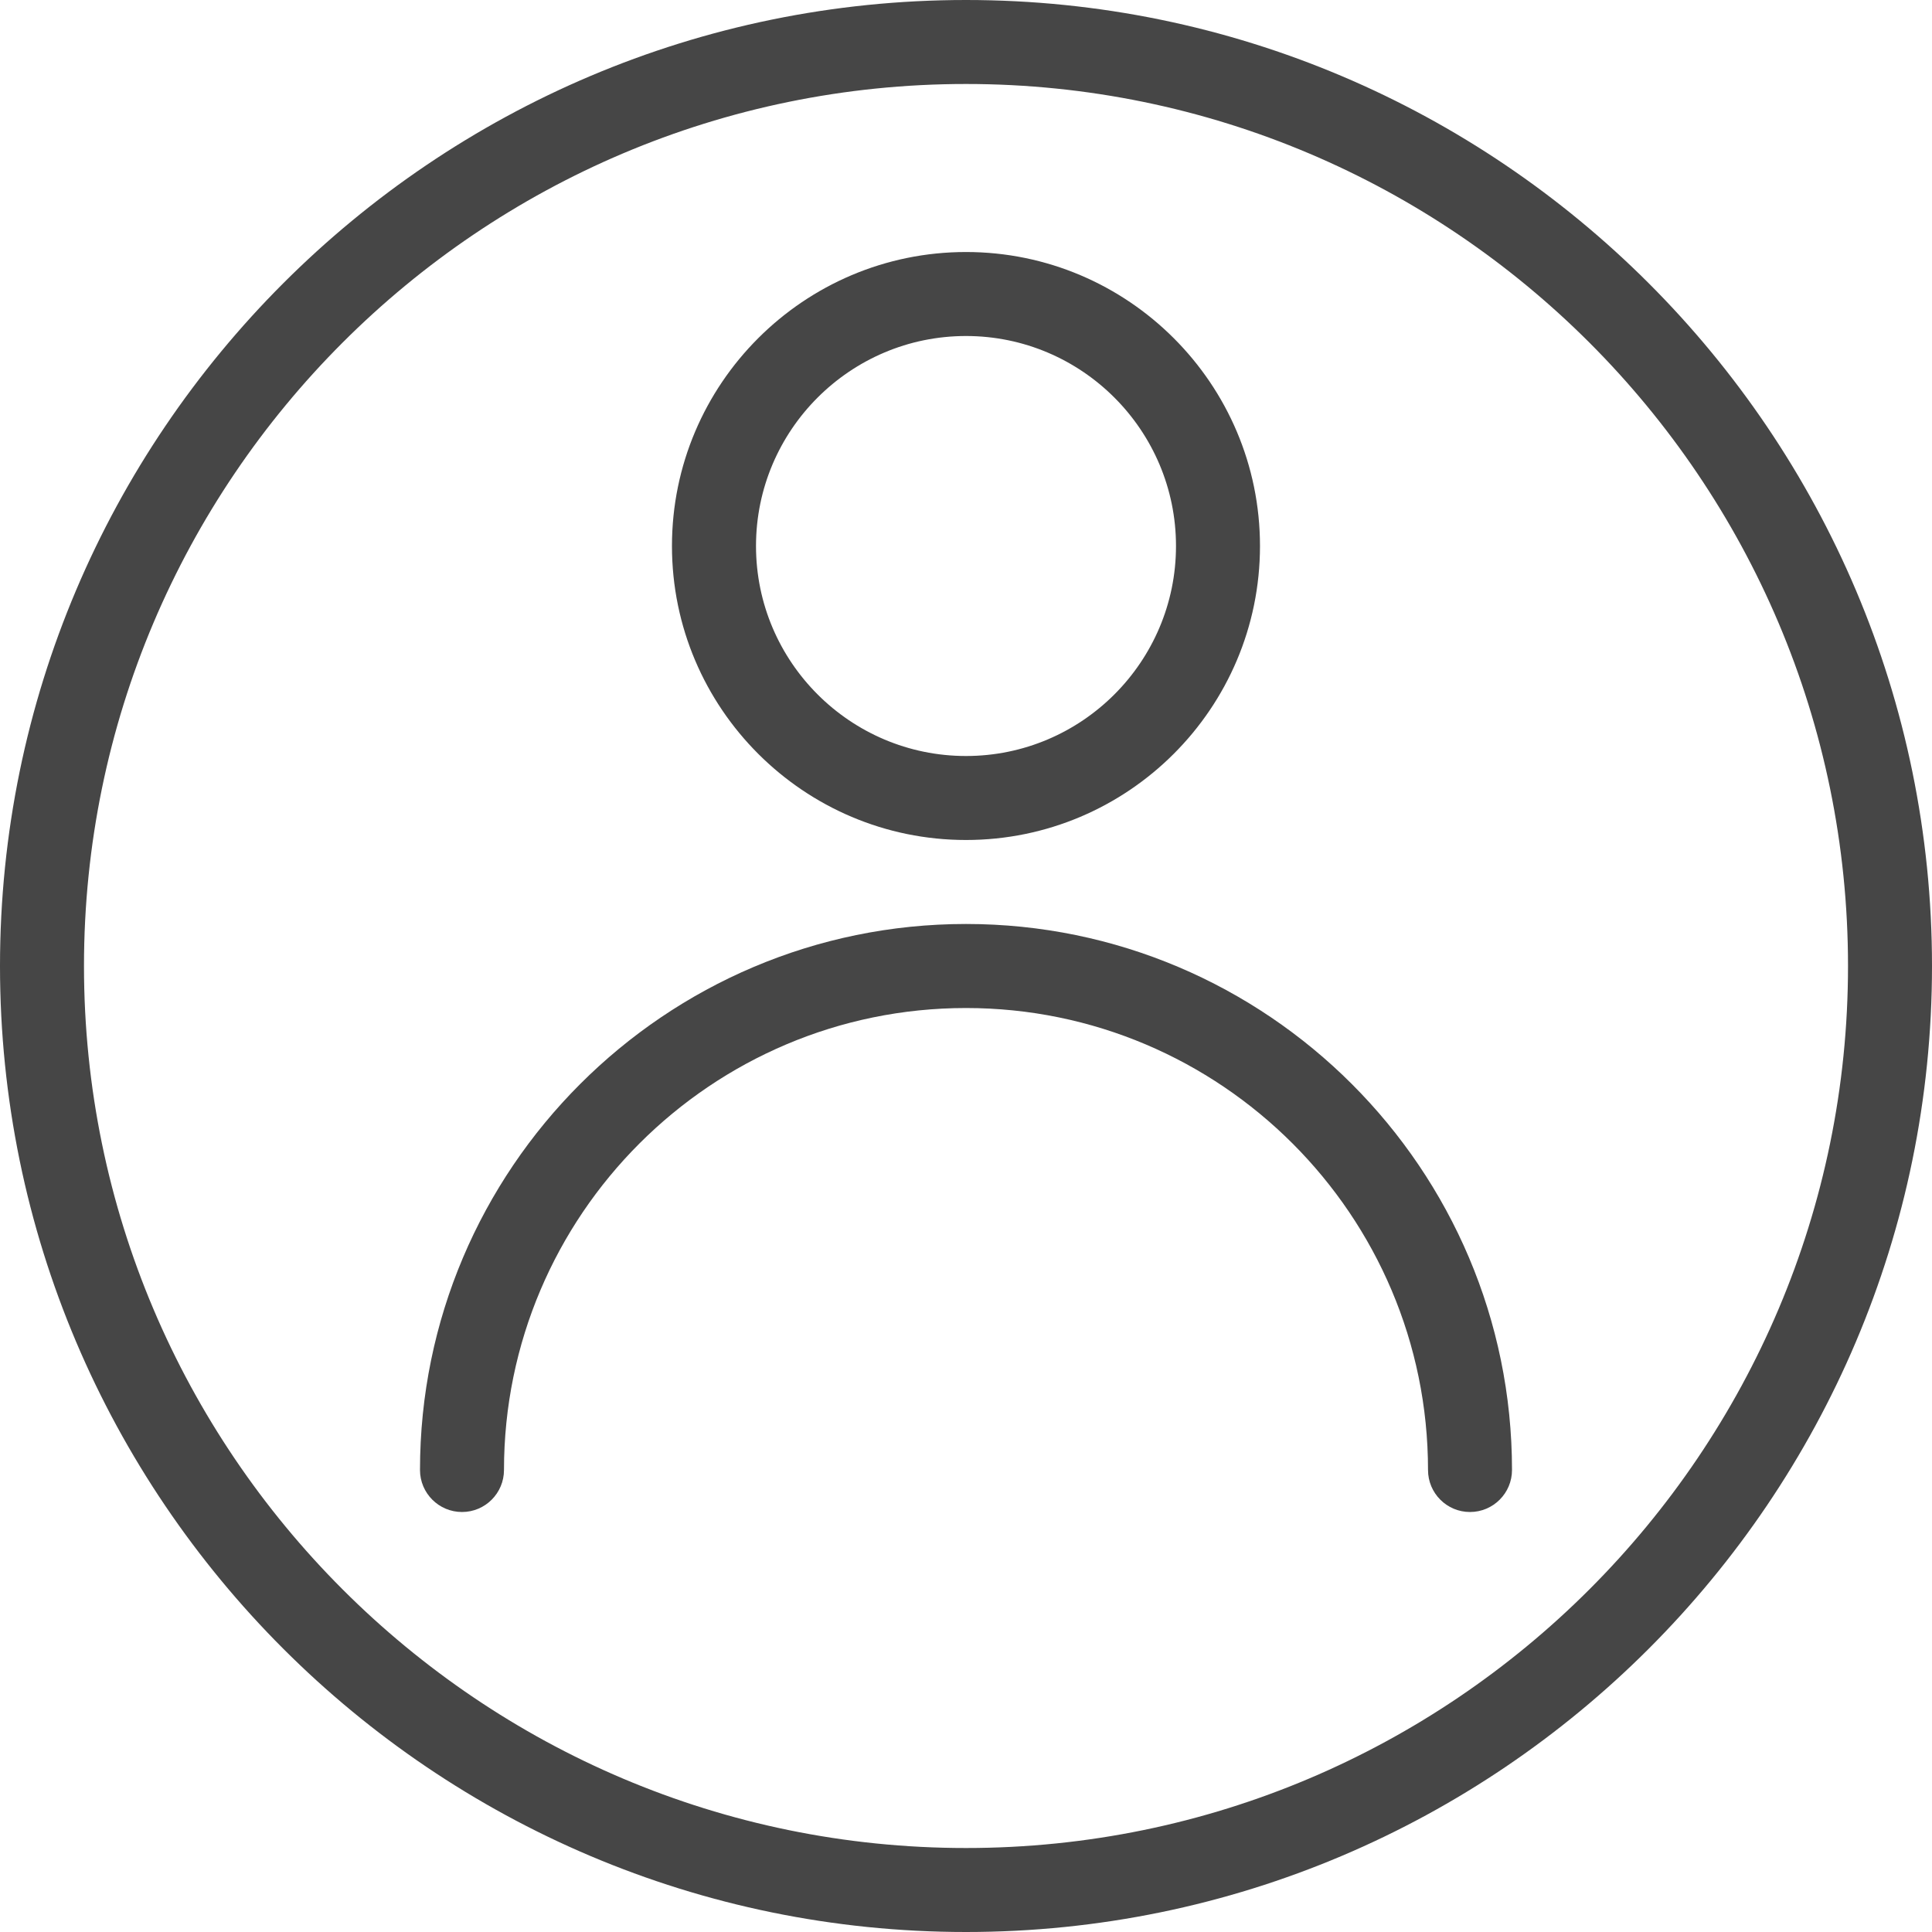
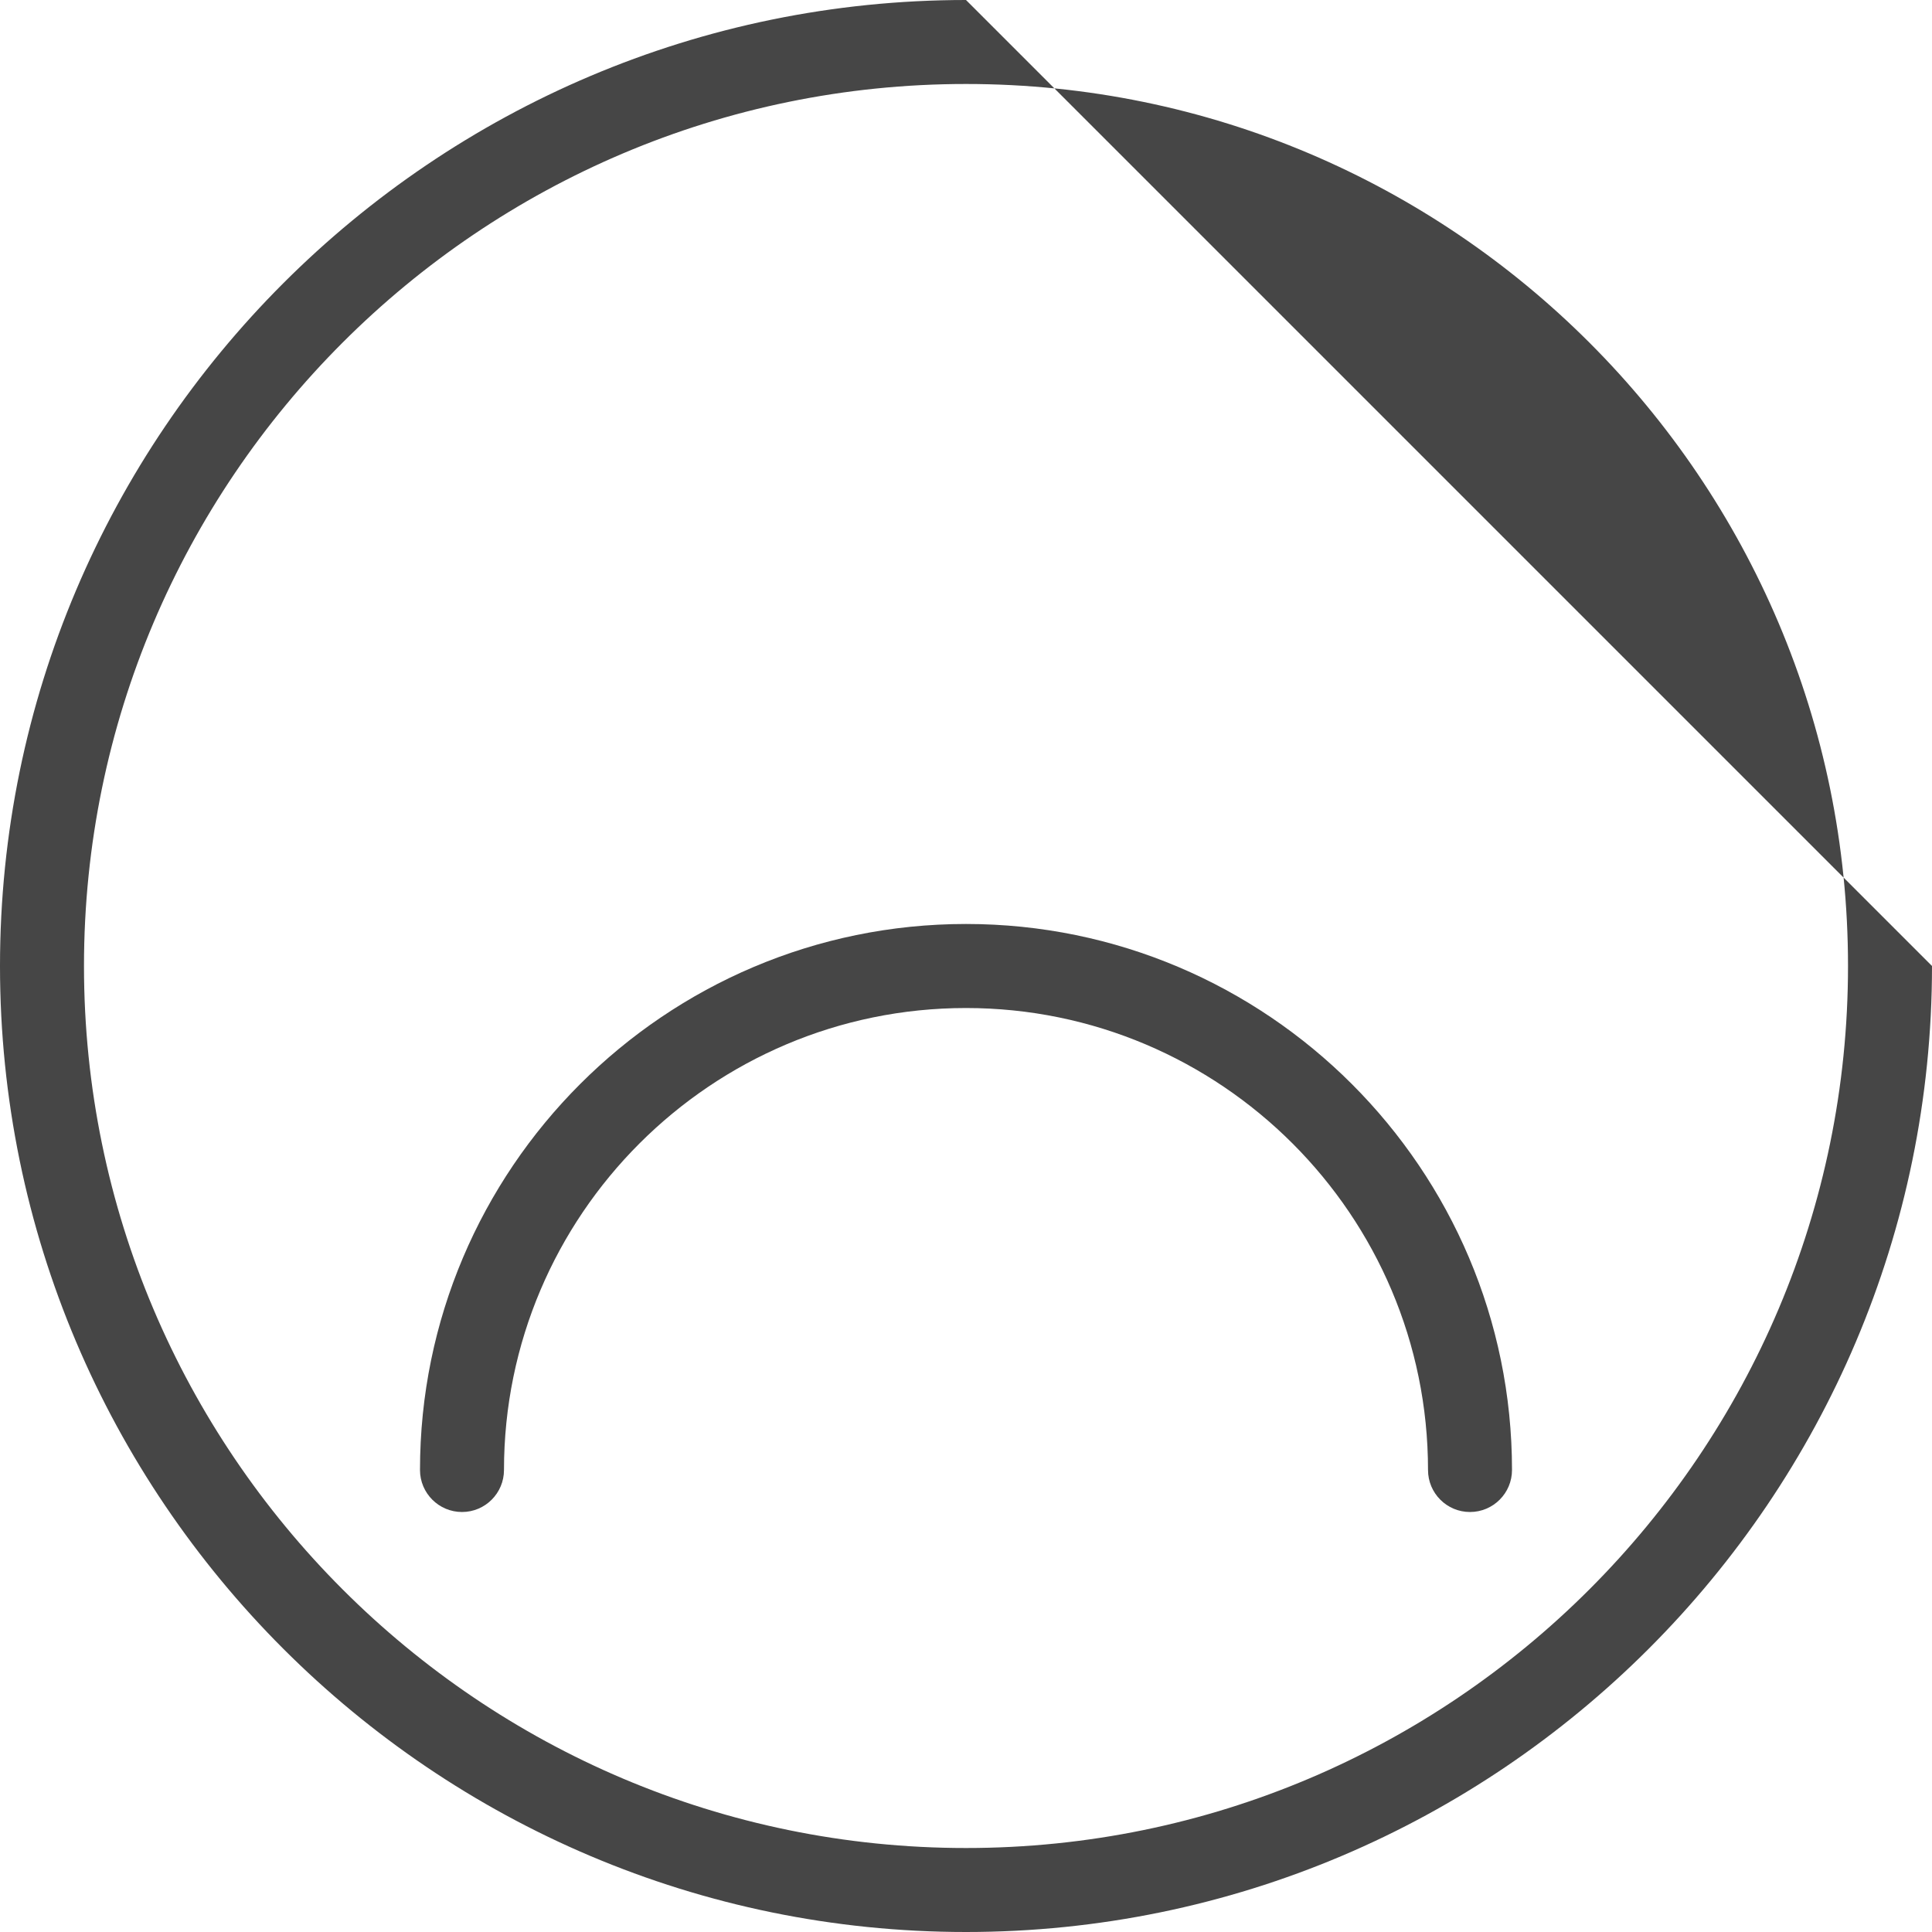
<svg xmlns="http://www.w3.org/2000/svg" width="36" height="36" viewBox="0 0 36 36" fill="none">
-   <path d="M18 0C8.075 0 0 8.075 0 18C0 27.925 8.075 36 18 36C27.925 36 36 27.925 36 18C36 8.075 27.925 0 18 0ZM18 34.435C8.937 34.435 1.565 27.063 1.565 18C1.565 8.937 8.937 1.565 18 1.565C27.063 1.565 34.435 8.937 34.435 18C34.435 27.063 27.063 34.435 18 34.435Z" fill="#464646" />
+   <path d="M18 0C8.075 0 0 8.075 0 18C0 27.925 8.075 36 18 36C27.925 36 36 27.925 36 18ZM18 34.435C8.937 34.435 1.565 27.063 1.565 18C1.565 8.937 8.937 1.565 18 1.565C27.063 1.565 34.435 8.937 34.435 18C34.435 27.063 27.063 34.435 18 34.435Z" fill="#464646" />
  <path d="M18 17.217C12.39 17.217 7.826 21.782 7.826 27.391C7.826 27.823 8.177 28.174 8.609 28.174C9.041 28.174 9.391 27.823 9.391 27.391C9.391 22.644 13.253 18.783 18 18.783C22.747 18.783 26.609 22.644 26.609 27.391C26.609 27.823 26.959 28.174 27.391 28.174C27.823 28.174 28.174 27.823 28.174 27.391C28.174 21.782 23.61 17.217 18 17.217Z" fill="#464646" />
-   <path d="M18 4.696C14.979 4.696 12.521 7.153 12.521 10.174C12.521 13.195 14.979 15.652 18 15.652C21.021 15.652 23.478 13.195 23.478 10.174C23.478 7.153 21.021 4.696 18 4.696ZM18 14.087C15.843 14.087 14.087 12.331 14.087 10.174C14.087 8.017 15.843 6.261 18 6.261C20.157 6.261 21.913 8.017 21.913 10.174C21.913 12.331 20.157 14.087 18 14.087Z" fill="#464646" />
</svg>